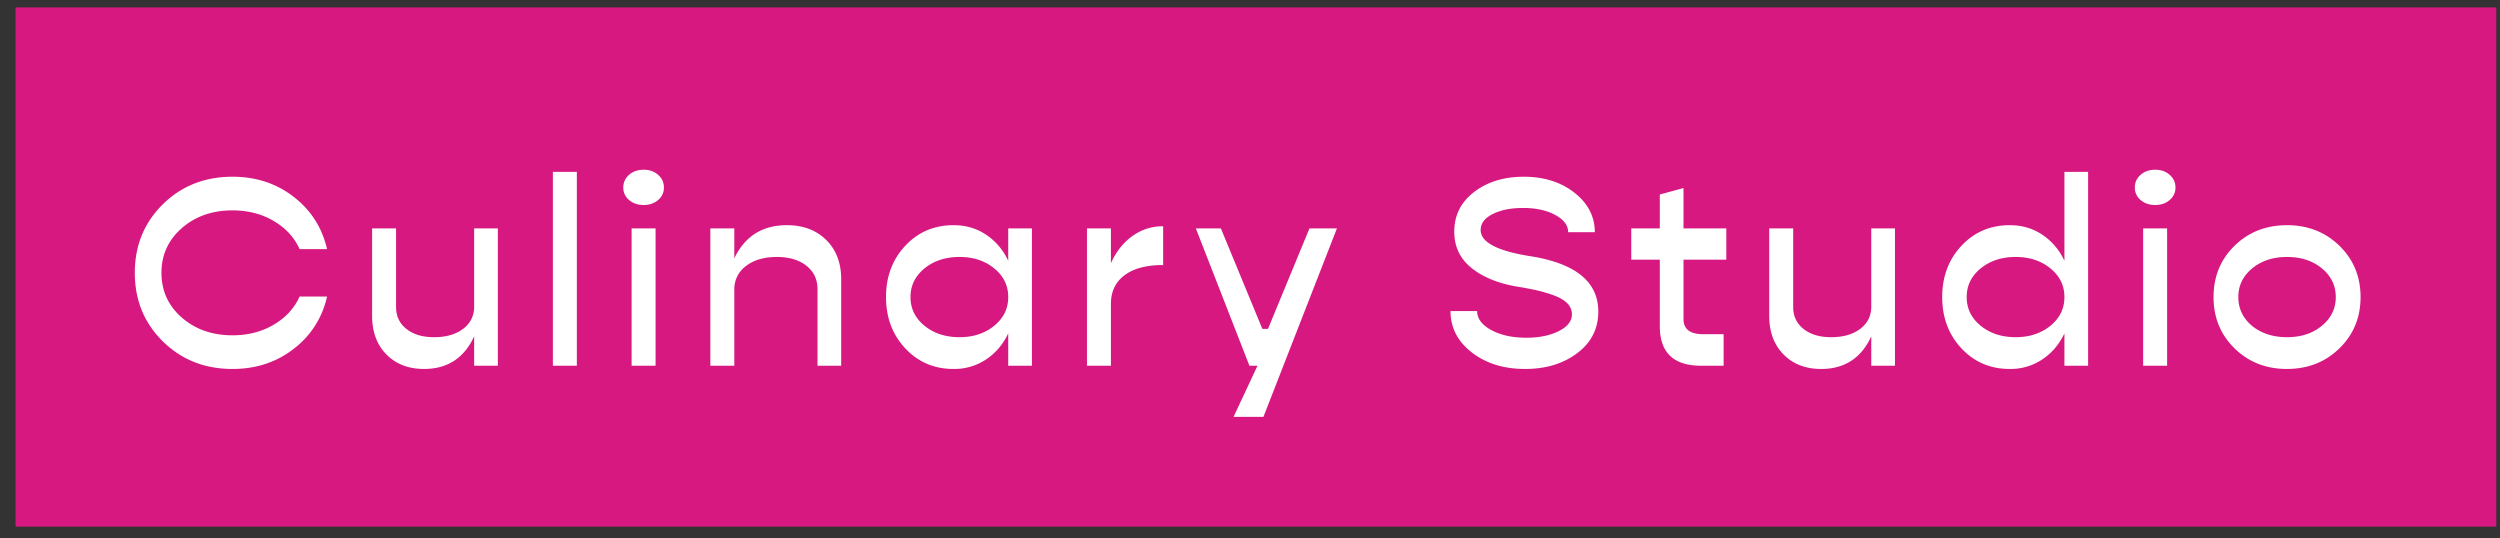
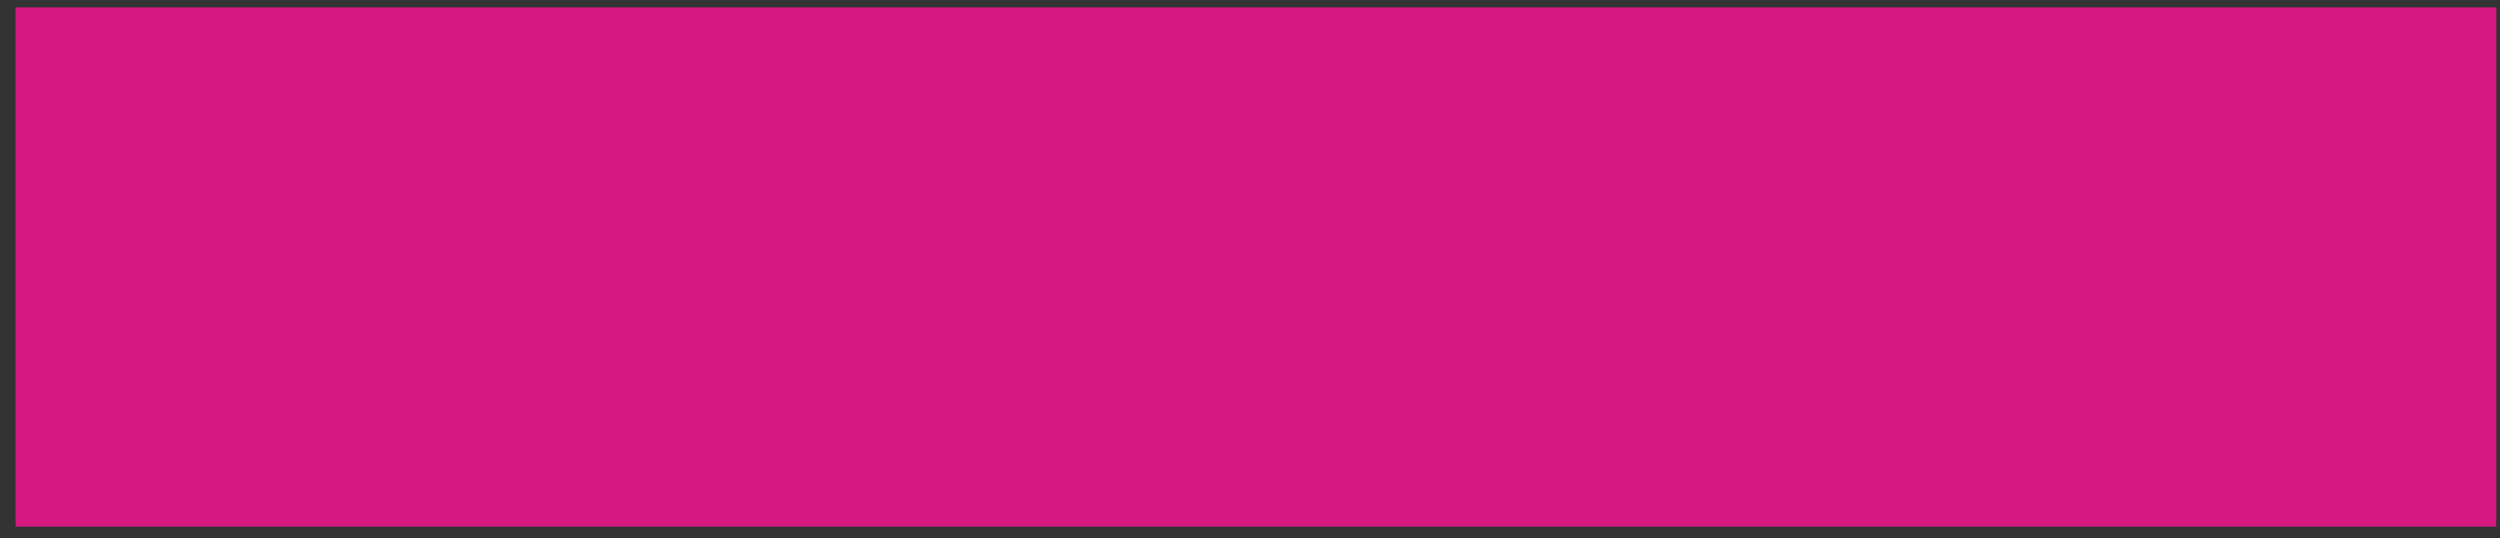
<svg xmlns="http://www.w3.org/2000/svg" width="130" height="28" viewBox="0 0 130 28">
  <rect x="0" y="0" width="130" height="28" fill="#333333" stroke="none" />
  <g fill="none" fill-rule="evenodd">
    <path fill="#D61880" d="M.808.385h129v27h-129z" />
    <g fill="#FFF" fill-rule="nonzero">
-       <path d="M12.092 19.186c-1.446 0-2.655-.479-3.626-1.435-.97-.957-1.456-2.145-1.456-3.563 0-1.419.486-2.607 1.456-3.563.97-.957 2.18-1.435 3.626-1.435 1.223 0 2.285.35 3.185 1.05.9.7 1.477 1.605 1.73 2.716h-1.429c-.27-.607-.718-1.095-1.344-1.463-.625-.369-1.34-.553-2.142-.553-1.054 0-1.934.308-2.639.924-.704.616-1.057 1.39-1.057 2.324 0 .933.353 1.708 1.057 2.324.705.616 1.585.924 2.64.924.802 0 1.516-.185 2.141-.553.626-.369 1.074-.857 1.344-1.463h1.428a4.645 4.645 0 0 1-1.729 2.716c-.9.7-1.962 1.05-3.185 1.05zM24.656 11.878h1.232v7.14h-1.232v-1.526c-.522 1.129-1.39 1.694-2.604 1.694-.812 0-1.465-.252-1.96-.756-.494-.504-.742-1.172-.742-2.002v-4.55h1.246v4.088c0 .476.18.856.54 1.14.359.285.837.428 1.434.428.626 0 1.13-.145 1.512-.434.383-.29.574-.677.574-1.162v-4.06zM28.75 19.018V8.938h1.246v10.08zM33.474 10.66c-.308 0-.562-.087-.763-.26a.823.823 0 0 1-.3-.65c0-.262.1-.481.3-.658.2-.178.455-.266.763-.266.299 0 .549.088.75.266.2.177.3.396.3.658 0 .261-.1.478-.3.65-.201.173-.451.26-.75.26zm-.63 8.358v-7.14h1.246v7.14h-1.246zM40.914 11.71c.85 0 1.533.256 2.051.77.518.513.777 1.194.777 2.044v4.494H42.51v-3.976c0-.514-.193-.922-.58-1.225-.388-.304-.9-.455-1.534-.455-.662 0-1.197.156-1.603.469a1.488 1.488 0 0 0-.609 1.239v3.948h-1.246v-7.14h1.246v1.554c.55-1.148 1.46-1.722 2.73-1.722zM52.428 11.878h1.232v7.14h-1.232v-1.68c-.27.569-.653 1.02-1.148 1.35a2.973 2.973 0 0 1-1.694.498c-1.008 0-1.845-.357-2.513-1.071-.667-.714-1-1.603-1-2.667 0-1.064.333-1.953 1-2.667.668-.714 1.505-1.071 2.513-1.071.635 0 1.2.165 1.694.497.495.331.878.781 1.148 1.35v-1.68zm-2.534 5.656c.719 0 1.32-.199 1.806-.595.486-.397.728-.894.728-1.491 0-.598-.242-1.095-.728-1.491-.485-.397-1.087-.595-1.806-.595-.728 0-1.334.198-1.82.595-.485.396-.728.893-.728 1.49 0 .598.243 1.095.728 1.492.486.396 1.092.595 1.82.595zM57.768 13.684c.27-.598.642-1.067 1.113-1.407a2.668 2.668 0 0 1 1.603-.511v2.016c-.868 0-1.537.177-2.009.532-.471.354-.707.849-.707 1.484v3.22h-1.246v-7.14h1.246v1.806zM68.092 11.878h1.428l-3.822 9.8h-1.554l1.246-2.66h-.42l-2.786-7.14h1.302l2.156 5.222h.294zM79.304 19.186c-1.11 0-2.034-.287-2.772-.861-.737-.574-1.106-1.29-1.106-2.15h1.386c0 .393.245.722.735.988s1.1.399 1.827.399c.663 0 1.223-.115 1.68-.343.458-.229.686-.52.686-.875a.796.796 0 0 0-.259-.588c-.172-.168-.422-.308-.749-.42a7.994 7.994 0 0 0-.875-.252 20.579 20.579 0 0 0-.973-.182c-.99-.168-1.78-.493-2.373-.973-.592-.481-.889-1.109-.889-1.883 0-.85.346-1.538 1.036-2.065.69-.528 1.55-.791 2.576-.791 1.055 0 1.935.277 2.64.833.704.555 1.056 1.239 1.056 2.05h-1.386c0-.354-.224-.653-.672-.895-.448-.243-1.008-.364-1.68-.364-.625 0-1.148.105-1.568.315-.42.21-.63.487-.63.833 0 .644.887 1.101 2.66 1.372 2.306.382 3.458 1.339 3.458 2.87 0 .886-.364 1.605-1.092 2.156-.728.55-1.633.826-2.716.826zM89.768 13.502h-2.226v3.094c0 .522.346.784 1.036.784h1.05v1.638h-1.176c-1.428 0-2.142-.686-2.142-2.058v-3.458h-1.484v-1.624h1.484v-1.764l1.232-.336v2.1h2.226v1.624zM97.306 11.878h1.232v7.14h-1.232v-1.526c-.522 1.129-1.39 1.694-2.604 1.694-.812 0-1.465-.252-1.96-.756-.494-.504-.742-1.172-.742-2.002v-4.55h1.246v4.088c0 .476.18.856.54 1.14.359.285.837.428 1.434.428.626 0 1.13-.145 1.512-.434.383-.29.574-.677.574-1.162v-4.06zM107.35 8.938h1.232v10.08h-1.232v-1.68c-.27.569-.653 1.02-1.148 1.35a2.973 2.973 0 0 1-1.694.498c-1.008 0-1.845-.357-2.513-1.071-.667-.714-1-1.603-1-2.667 0-1.064.333-1.953 1-2.667.668-.714 1.505-1.071 2.513-1.071.635 0 1.2.165 1.694.497.495.331.878.781 1.148 1.35v-4.62zm-2.534 8.596c.719 0 1.32-.199 1.806-.595.486-.397.728-.894.728-1.491 0-.598-.242-1.095-.728-1.491-.485-.397-1.087-.595-1.806-.595-.728 0-1.334.198-1.82.595-.485.396-.728.893-.728 1.49 0 .598.243 1.095.728 1.492.486.396 1.092.595 1.82.595zM112.074 10.66c-.308 0-.562-.087-.763-.26a.823.823 0 0 1-.3-.65c0-.262.1-.481.3-.658.2-.178.455-.266.763-.266.299 0 .549.088.75.266.2.177.3.396.3.658 0 .261-.1.478-.3.65-.201.173-.451.26-.75.26zm-.63 8.358v-7.14h1.246v7.14h-1.246zM118.926 19.186c-1.092 0-2.002-.357-2.73-1.071-.728-.714-1.092-1.603-1.092-2.667 0-1.064.364-1.953 1.092-2.667.728-.714 1.638-1.071 2.73-1.071 1.083 0 1.99.357 2.723 1.07.733.715 1.1 1.604 1.1 2.668s-.367 1.953-1.1 2.667c-.732.714-1.64 1.07-2.723 1.07zm-1.82-2.24c.486.392 1.092.588 1.82.588s1.333-.199 1.813-.595c.48-.397.721-.894.721-1.491 0-.598-.24-1.095-.72-1.491-.481-.397-1.086-.595-1.814-.595s-1.332.198-1.813.595c-.48.396-.72.893-.72 1.49 0 .598.237 1.097.713 1.499z" />
-     </g>
+       </g>
  </g>
</svg>